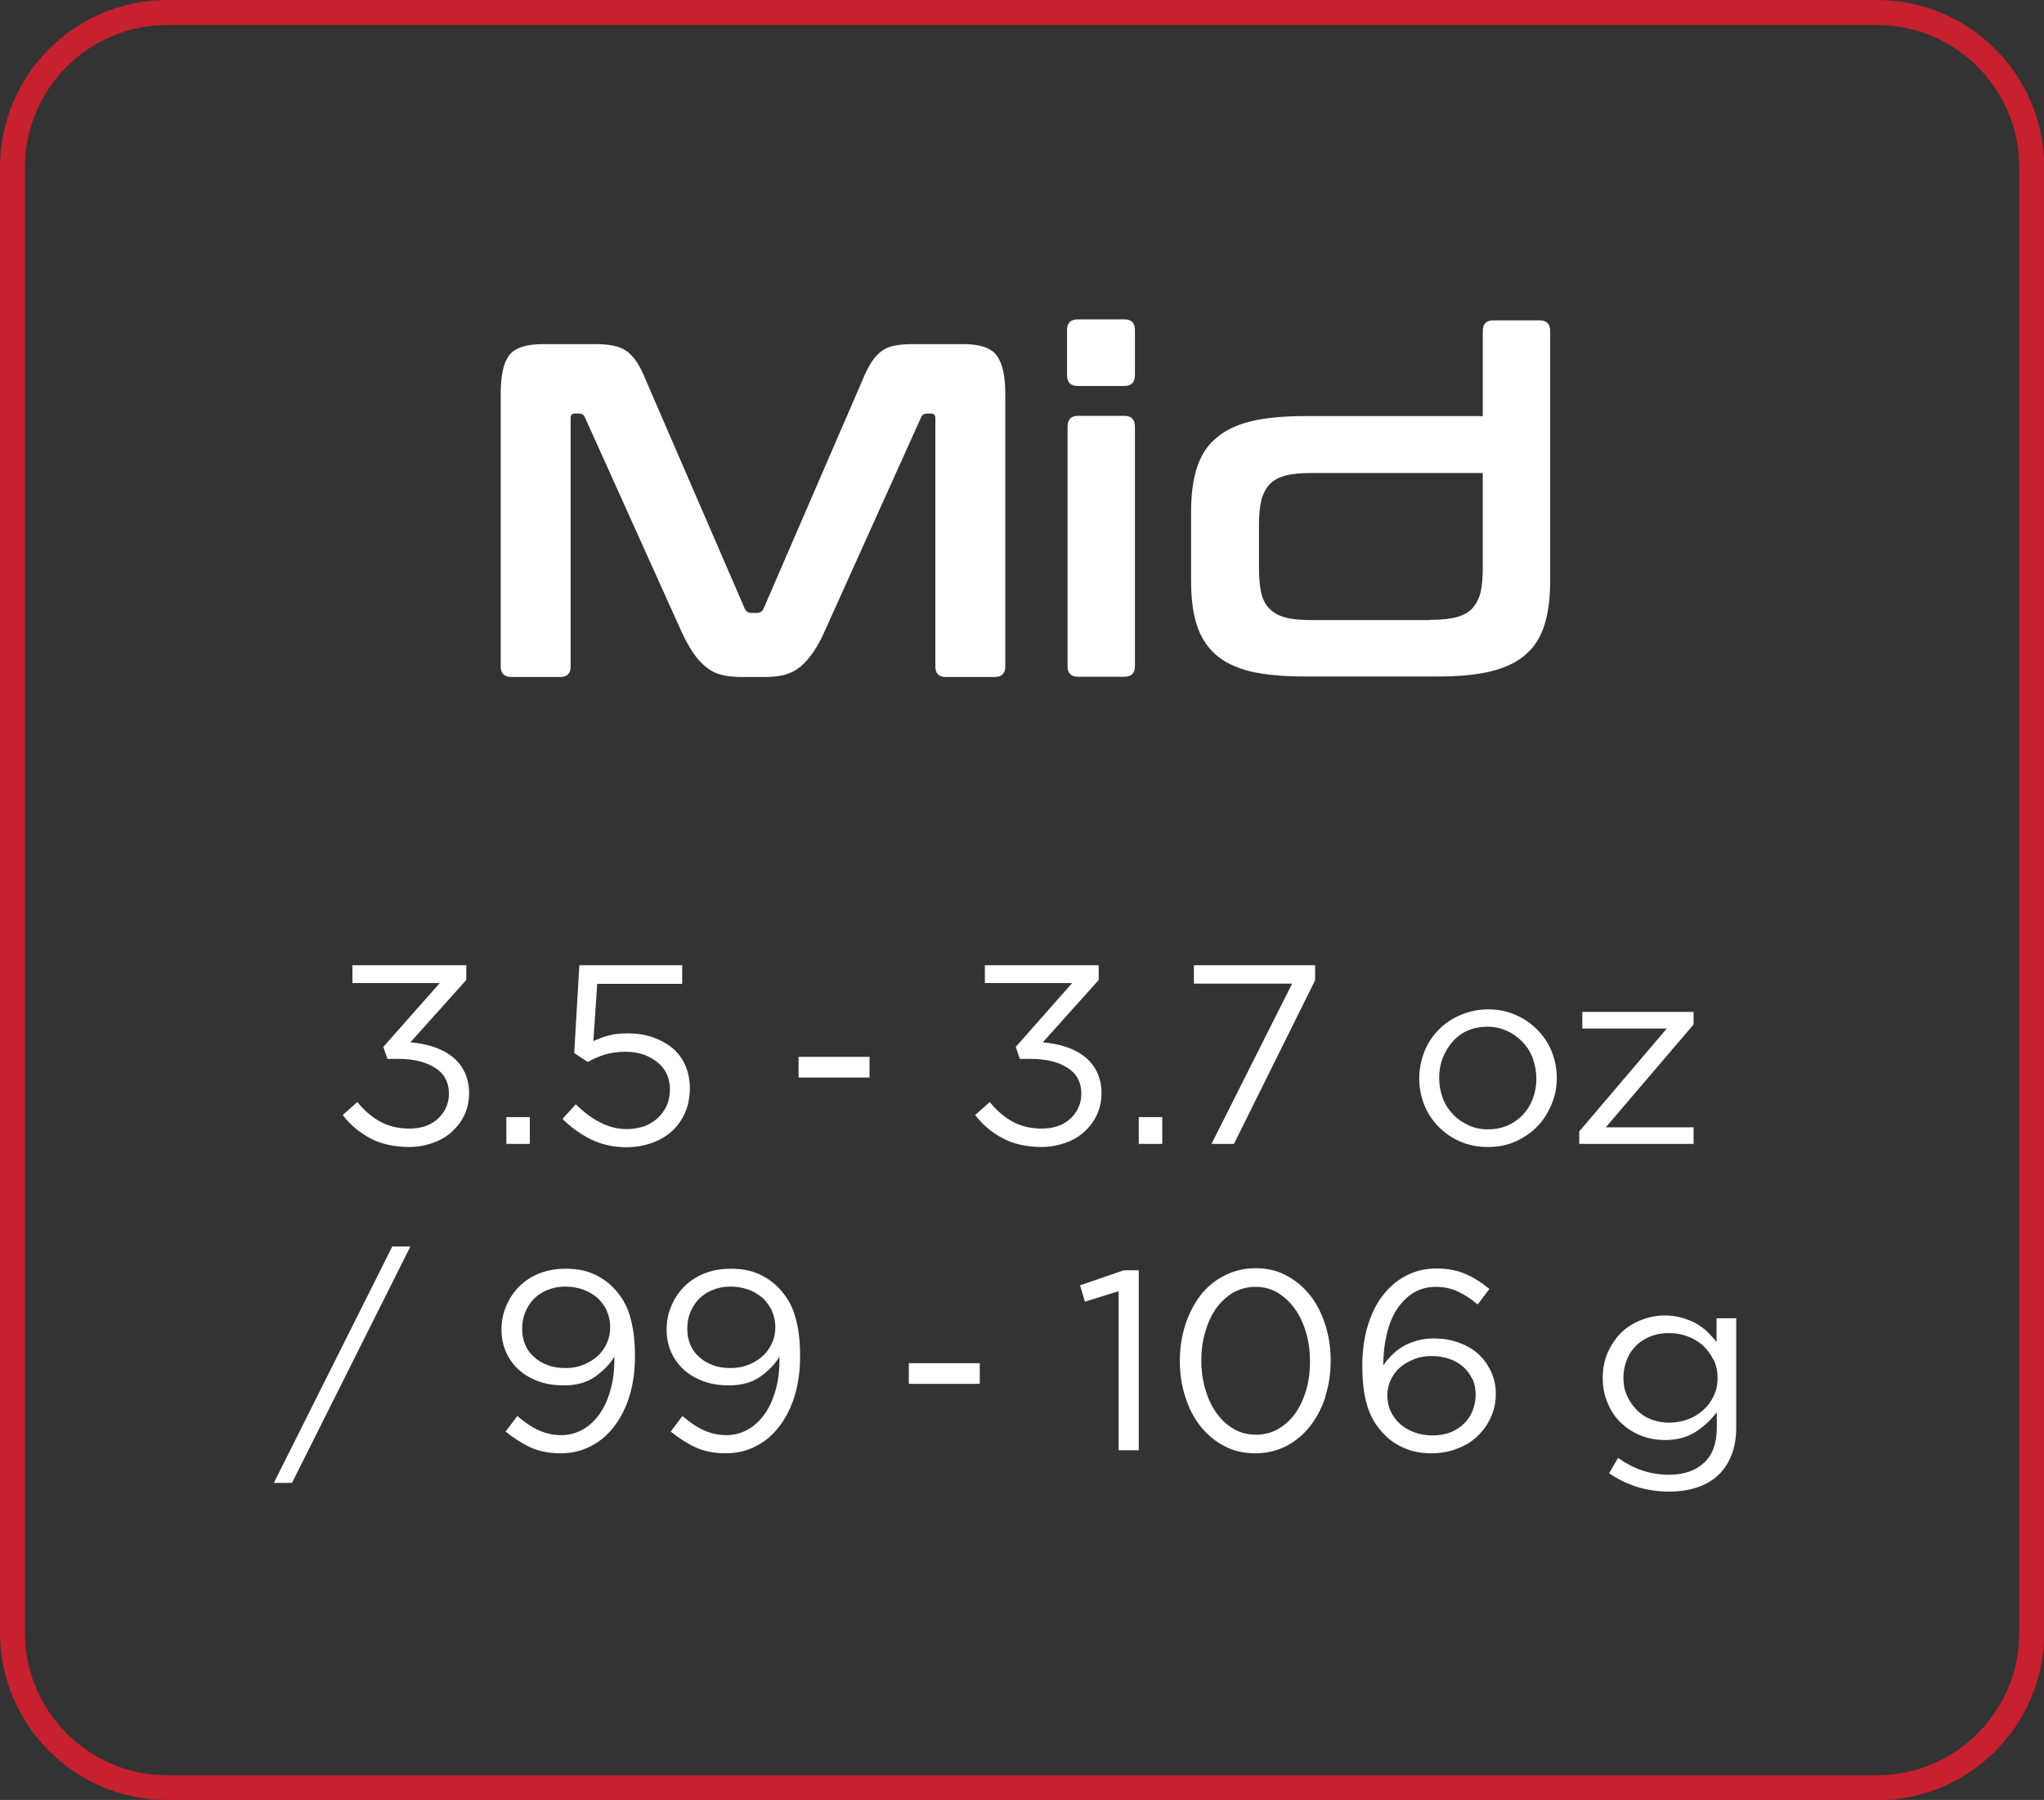
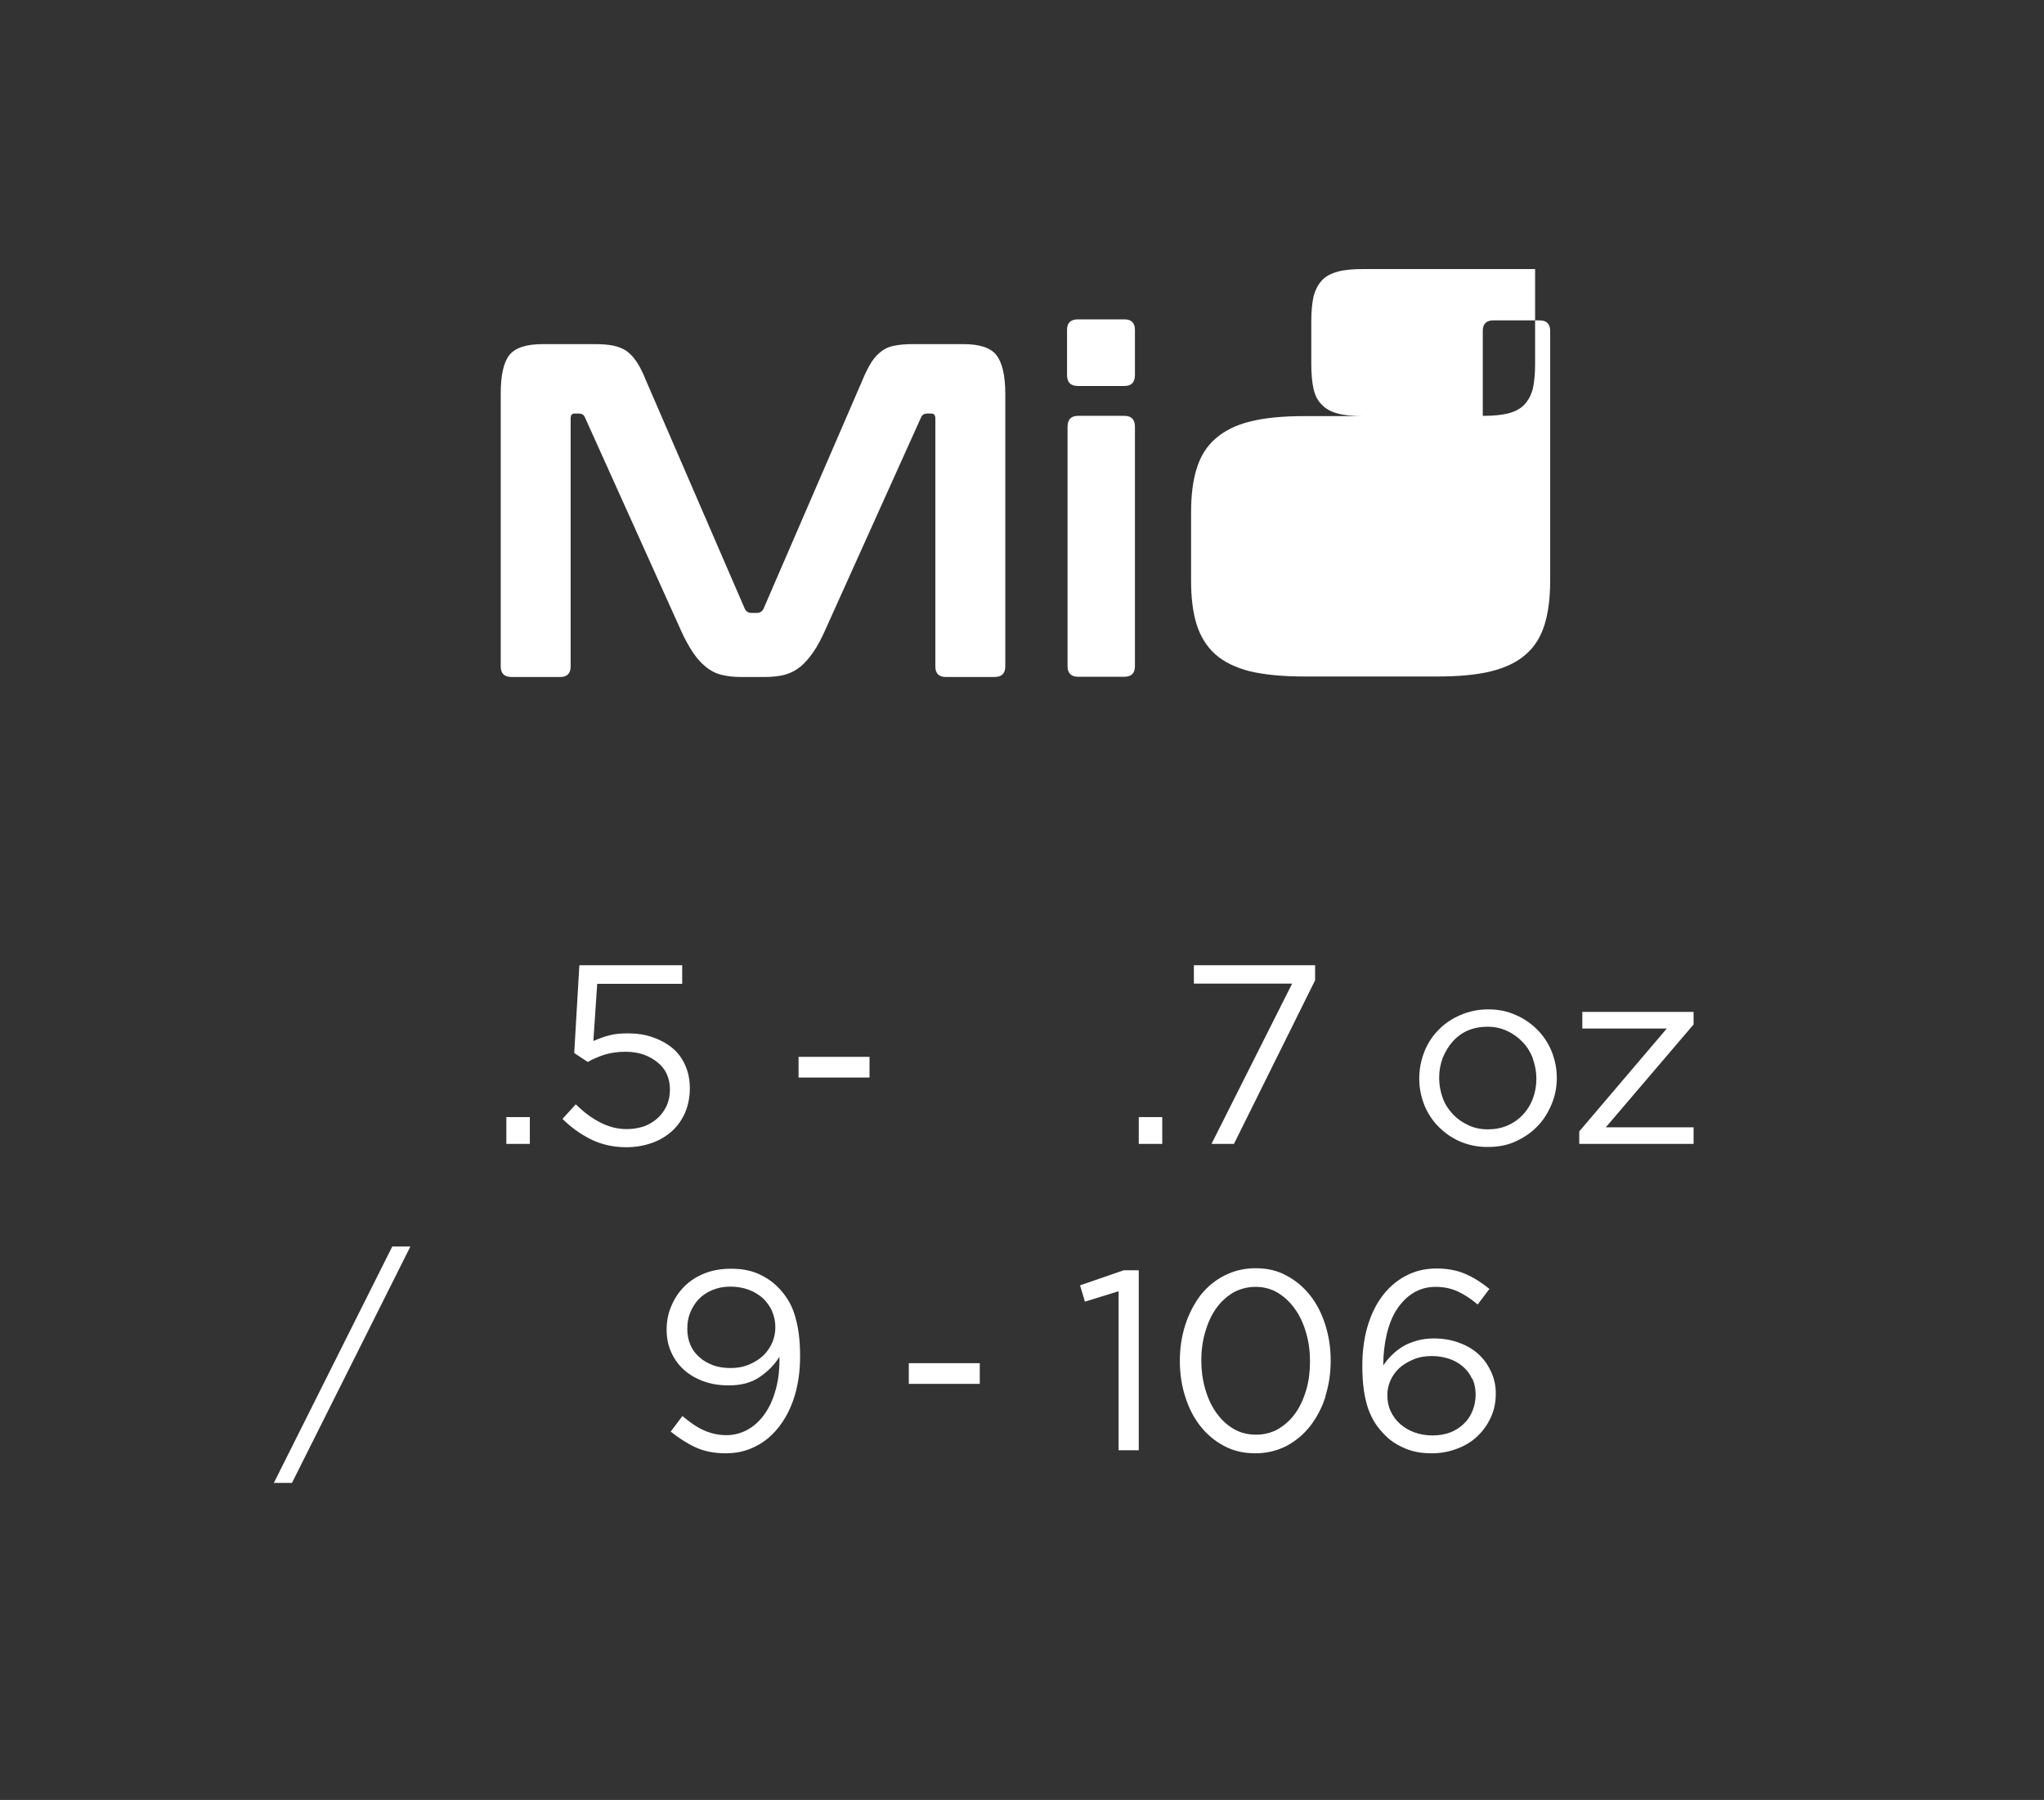
<svg xmlns="http://www.w3.org/2000/svg" id="Layer_2" data-name="Layer 2" viewBox="0 0 80.09 70.51">
  <rect x="0" y="0" width="80.09" height="70.51" fill="#333333" stroke="none" />
  <defs>
    <style>
      .cls-1, .cls-2 {
        stroke-width: 0px;
        fill: #fff;
      }

      .cls-2 {
        fill: #c7202f;
      }
    </style>
  </defs>
  <g id="Layer_1-2" data-name="Layer 1">
    <g>
      <path class="cls-1" d="m23.32,13.48c.27,0,.51.02.71.06s.37.11.52.21c.15.11.28.25.4.43.12.18.24.42.36.72l3.87,8.94c.05.11.14.17.26.17h.22c.12,0,.21-.06.26-.17l3.87-8.94c.12-.3.25-.54.36-.72.12-.18.25-.32.4-.43s.32-.18.51-.21c.19-.04.43-.06.7-.06h1.99c.65,0,1.08.15,1.3.44.22.29.34.79.34,1.5v10.69c0,.27-.14.41-.43.41h-1.9c-.27,0-.41-.14-.41-.41v-9.72c0-.12-.05-.19-.15-.19h-.17c-.12,0-.2.05-.24.15l-3.76,8.34c-.15.34-.3.62-.46.85-.16.23-.32.42-.5.57-.18.15-.38.25-.61.32-.23.06-.5.09-.81.09h-.89c-.31,0-.58-.03-.81-.09-.23-.06-.43-.17-.61-.32-.18-.15-.35-.34-.5-.57-.15-.23-.31-.51-.46-.85l-3.76-8.34c-.04-.1-.12-.15-.24-.15h-.17c-.1,0-.15.06-.15.19v9.72c0,.27-.14.41-.41.41h-1.9c-.29,0-.43-.14-.43-.41v-10.69c0-.71.11-1.21.33-1.5.22-.29.66-.44,1.32-.44h2.03Z" />
      <path class="cls-1" d="m44.06,12.51c.27,0,.41.14.41.41v1.77c0,.29-.14.43-.41.43h-1.82c-.29,0-.43-.14-.43-.43v-1.77c0-.27.14-.41.43-.41h1.82Zm0,3.78c.27,0,.41.14.41.43v9.38c0,.27-.14.41-.41.41h-1.82c-.27,0-.41-.14-.41-.41v-9.38c0-.29.14-.43.41-.43h1.82Z" />
-       <path class="cls-1" d="m58.1,16.29v-3.33c0-.27.14-.41.41-.41h1.82c.27,0,.41.14.41.41v9.79c0,.67-.07,1.24-.22,1.72-.15.48-.39.87-.74,1.17-.34.3-.8.52-1.37.66-.57.14-1.27.2-2.1.2h-5.21c-.84,0-1.55-.07-2.11-.2-.56-.14-1.02-.36-1.36-.66-.34-.3-.59-.7-.74-1.17-.15-.48-.22-1.05-.22-1.72v-2.68c0-.67.07-1.24.22-1.72.15-.48.39-.87.74-1.17.34-.3.79-.53,1.36-.67.56-.14,1.27-.21,2.11-.21h7Zm-2.05,7.99c.41,0,.74-.03,1.01-.1.26-.07.47-.18.62-.34s.26-.36.33-.62c.06-.26.09-.59.09-.99v-3.7h-6.74c-.4,0-.73.03-.99.1-.26.07-.47.18-.62.34s-.26.37-.33.63c-.06.27-.09.59-.09.98v1.66c0,.4.03.73.09.99.06.26.17.47.33.62.15.16.36.27.62.34.26.07.59.1.99.1h4.69Z" />
+       <path class="cls-1" d="m58.1,16.29v-3.33c0-.27.14-.41.41-.41h1.82c.27,0,.41.14.41.41v9.79c0,.67-.07,1.24-.22,1.72-.15.48-.39.87-.74,1.17-.34.3-.8.52-1.37.66-.57.14-1.27.2-2.1.2h-5.21c-.84,0-1.55-.07-2.11-.2-.56-.14-1.02-.36-1.36-.66-.34-.3-.59-.7-.74-1.17-.15-.48-.22-1.05-.22-1.72v-2.68c0-.67.07-1.24.22-1.72.15-.48.39-.87.74-1.17.34-.3.79-.53,1.36-.67.56-.14,1.27-.21,2.11-.21h7Zc.41,0,.74-.03,1.01-.1.26-.07.47-.18.62-.34s.26-.36.33-.62c.06-.26.09-.59.09-.99v-3.7h-6.74c-.4,0-.73.03-.99.1-.26.07-.47.18-.62.34s-.26.37-.33.63c-.06.27-.09.59-.09.98v1.66c0,.4.03.73.09.99.06.26.17.47.33.62.15.16.36.27.62.34.26.07.59.1.99.1h4.69Z" />
    </g>
-     <path class="cls-2" d="m73.54,70.51H6.55c-3.61,0-6.55-2.94-6.55-6.55V6.55C0,2.94,2.94,0,6.55,0h67c3.61,0,6.55,2.94,6.55,6.55v57.42c0,3.61-2.94,6.55-6.55,6.55ZM6.55.98C3.48.98.98,3.48.98,6.55v57.42c0,3.07,2.5,5.57,5.57,5.57h67c3.07,0,5.57-2.5,5.57-5.57V6.55c0-3.07-2.5-5.57-5.57-5.57H6.55Z" />
    <g>
-       <path class="cls-1" d="m13.81,38.51v-.7h4.46v.58l-2.19,2.44c.31.03.6.08.88.17.28.09.52.21.73.37.21.16.38.36.5.6s.19.52.19.84-.06.6-.18.86c-.12.26-.29.48-.5.67-.21.19-.45.33-.74.43-.28.1-.59.16-.92.16-.59,0-1.1-.11-1.53-.34s-.79-.53-1.08-.91l.57-.51c.27.33.57.59.9.77s.71.27,1.15.27c.21,0,.41-.03.6-.09s.35-.16.49-.28.25-.27.33-.44c.08-.17.12-.36.12-.56,0-.44-.18-.78-.54-1.01-.36-.23-.84-.35-1.42-.35h-.45l-.16-.47,2.21-2.5h-3.42Z" />
      <path class="cls-1" d="m19.84,44.81v-1.05h.92v1.05h-.92Z" />
      <path class="cls-1" d="m22.71,37.81h4.02v.73h-3.33l-.15,2.24c.21-.09.41-.17.62-.22.21-.06.46-.08.75-.08.34,0,.66.05.95.15.29.1.55.24.77.42.22.18.39.41.51.68.12.27.18.57.18.9s-.06.66-.18.94c-.12.28-.29.53-.51.73-.22.2-.48.36-.79.47s-.64.17-1.01.17c-.5,0-.96-.1-1.39-.31-.42-.21-.79-.48-1.11-.8l.52-.57c.31.3.62.54.96.71.33.17.67.26,1.04.26.25,0,.47-.04.68-.11.21-.08.39-.19.54-.33s.26-.3.35-.49c.08-.19.12-.4.12-.62s-.04-.42-.12-.6c-.08-.18-.2-.33-.36-.46s-.34-.23-.55-.31c-.21-.07-.45-.11-.71-.11-.3,0-.57.04-.81.11-.24.08-.46.17-.67.29l-.53-.35.2-3.41Z" />
      <path class="cls-1" d="m31.29,42.21v-.81h2.78v.81h-2.78Z" />
-       <path class="cls-1" d="m38.59,38.51v-.7h4.46v.58l-2.19,2.44c.31.03.6.08.88.17.28.09.52.21.73.37.21.16.38.36.5.6s.19.52.19.84-.06.6-.18.86c-.12.26-.29.48-.5.67-.21.19-.45.33-.74.43-.28.1-.59.16-.92.16-.59,0-1.1-.11-1.53-.34s-.79-.53-1.08-.91l.57-.51c.27.33.57.59.9.77s.71.27,1.15.27c.21,0,.41-.03.6-.09s.35-.16.49-.28.25-.27.33-.44c.08-.17.12-.36.12-.56,0-.44-.18-.78-.54-1.01-.36-.23-.84-.35-1.42-.35h-.45l-.16-.47,2.21-2.5h-3.42Z" />
      <path class="cls-1" d="m44.62,44.81v-1.05h.92v1.05h-.92Z" />
      <path class="cls-1" d="m46.78,37.81h4.75v.59l-3.18,6.41h-.88l3.16-6.28h-3.85v-.72Z" />
      <path class="cls-1" d="m60.79,43.27c-.14.33-.32.62-.56.86-.24.25-.53.44-.86.59s-.69.21-1.08.21-.74-.07-1.07-.21c-.33-.14-.61-.34-.85-.58-.24-.24-.43-.53-.56-.85-.13-.33-.2-.67-.2-1.04s.07-.72.2-1.05c.13-.33.32-.62.56-.86.24-.25.53-.44.86-.58.33-.14.69-.22,1.08-.22s.75.07,1.08.22c.33.14.61.34.85.58.24.24.43.53.56.85.13.33.2.67.2,1.04s-.07.71-.21,1.04Zm-.73-1.82c-.1-.25-.23-.46-.41-.64-.17-.18-.38-.33-.61-.43-.23-.11-.49-.16-.76-.16s-.54.05-.77.15-.43.25-.59.43c-.16.18-.29.4-.39.64-.09.24-.14.5-.14.78s.05.54.14.79.23.46.4.64.37.32.61.43c.23.11.49.16.76.16s.54-.05.77-.15.43-.24.6-.42c.17-.18.3-.39.39-.63.09-.24.14-.5.14-.78s-.05-.54-.14-.79Z" />
      <path class="cls-1" d="m62,40.29v-.65h4.36v.49l-3.44,4.03h3.44v.65h-4.48v-.49l3.43-4.03h-3.31Z" />
      <path class="cls-1" d="m16.08,48.83l-4.64,9.26h-.71l4.64-9.26h.71Z" />
-       <path class="cls-1" d="m24.67,54.67c-.14.46-.34.86-.6,1.2s-.56.6-.92.78c-.36.19-.75.28-1.18.28-.46,0-.86-.08-1.2-.24s-.66-.37-.96-.61l.46-.61c.29.25.57.44.84.56.27.12.57.19.88.19s.6-.08.86-.23c.26-.15.48-.36.67-.64s.32-.59.42-.97c.1-.38.14-.79.13-1.23-.19.31-.45.57-.77.79-.32.22-.72.33-1.21.33-.36,0-.69-.05-.99-.16-.3-.11-.56-.26-.77-.45-.21-.19-.38-.42-.5-.69-.12-.27-.18-.56-.18-.88s.06-.65.19-.94c.12-.29.29-.54.51-.76.22-.22.49-.39.79-.51.31-.12.65-.18,1.03-.18.4,0,.75.06,1.05.19.3.13.56.3.79.53.14.14.26.29.37.46.11.17.2.36.27.57.07.22.13.46.17.74.04.28.06.59.06.94,0,.56-.07,1.07-.21,1.54Zm-.88-3.3c-.09-.19-.21-.36-.36-.51-.16-.14-.35-.26-.57-.34-.22-.08-.46-.12-.72-.12s-.5.05-.71.14c-.21.09-.39.21-.53.36-.14.15-.25.33-.33.53-.08.2-.11.41-.11.63s.04.43.12.62c.08.19.2.35.35.48.15.14.33.24.54.32.21.08.45.11.7.11.27,0,.51-.05.72-.14s.4-.21.55-.35c.15-.15.27-.32.35-.51s.12-.39.12-.59c0-.23-.04-.44-.13-.63Z" />
      <path class="cls-1" d="m31.14,54.67c-.14.46-.34.86-.6,1.2s-.56.6-.92.78c-.36.19-.75.28-1.18.28-.46,0-.86-.08-1.2-.24s-.66-.37-.96-.61l.46-.61c.29.25.57.44.84.56.27.12.57.19.88.19s.6-.08.86-.23c.26-.15.48-.36.67-.64s.32-.59.42-.97c.1-.38.14-.79.13-1.23-.19.31-.45.57-.77.79-.32.22-.72.33-1.21.33-.36,0-.69-.05-.99-.16-.3-.11-.56-.26-.77-.45-.21-.19-.38-.42-.5-.69-.12-.27-.18-.56-.18-.88s.06-.65.19-.94c.12-.29.29-.54.51-.76.22-.22.49-.39.79-.51.31-.12.65-.18,1.03-.18.4,0,.75.06,1.05.19.3.13.56.3.79.53.14.14.26.29.37.46.11.17.2.36.27.57.07.22.13.46.17.74.04.28.06.59.06.94,0,.56-.07,1.07-.21,1.54Zm-.88-3.3c-.09-.19-.21-.36-.36-.51-.16-.14-.35-.26-.57-.34-.22-.08-.46-.12-.72-.12s-.5.05-.71.14c-.21.09-.39.21-.53.36-.14.15-.25.33-.33.53-.08.2-.11.41-.11.63s.04.43.12.62c.08.19.2.35.35.48.15.14.33.24.54.32.21.08.45.11.7.11.27,0,.51-.05.72-.14s.4-.21.55-.35c.15-.15.27-.32.35-.51s.12-.39.12-.59c0-.23-.04-.44-.13-.63Z" />
      <path class="cls-1" d="m35.61,54.21v-.81h2.78v.81h-2.78Z" />
      <path class="cls-1" d="m44.03,49.76h.59v7.05h-.79v-6.23l-1.32.41-.19-.64,1.71-.59Z" />
      <path class="cls-1" d="m51.94,54.7c-.14.44-.34.82-.6,1.16-.26.33-.57.59-.93.78-.37.19-.77.29-1.22.29s-.86-.09-1.23-.29c-.36-.19-.67-.45-.93-.78-.26-.33-.45-.71-.59-1.15s-.21-.9-.21-1.4.07-.96.21-1.4c.14-.44.34-.82.59-1.16.26-.33.57-.59.94-.78.37-.19.78-.29,1.23-.29s.85.09,1.21.29c.36.19.67.45.93.78.26.33.45.71.59,1.15.14.44.21.9.21,1.4s-.07.96-.21,1.4Zm-.76-2.48c-.1-.35-.24-.66-.43-.93-.19-.27-.41-.48-.67-.64-.26-.16-.56-.24-.88-.24s-.62.08-.89.23c-.26.16-.49.37-.67.63-.18.26-.32.57-.42.92-.1.35-.15.72-.15,1.1s.05.76.15,1.11c.1.35.24.66.43.93.19.27.41.48.68.64.27.16.56.23.89.23s.62-.08.88-.23c.26-.16.49-.37.67-.63.18-.26.32-.57.42-.92.1-.35.14-.72.14-1.1s-.05-.76-.15-1.1Z" />
      <path class="cls-1" d="m57.9,51.1c-.26-.22-.52-.39-.78-.51-.26-.12-.55-.18-.87-.18s-.61.08-.86.23c-.25.15-.47.37-.65.64-.18.27-.31.6-.4.97-.09.38-.14.79-.14,1.24.09-.14.2-.27.33-.4s.27-.24.43-.34c.16-.1.35-.17.55-.23.2-.06.43-.09.68-.09.33,0,.64.05.93.15.29.1.55.24.77.43.22.19.39.42.52.69.13.27.2.56.2.89s-.06.65-.2.94c-.13.29-.31.53-.53.74-.22.21-.49.37-.79.48-.31.12-.64.18-.99.18-.39,0-.74-.06-1.04-.19-.31-.13-.58-.3-.79-.52-.14-.14-.27-.29-.38-.46-.11-.17-.2-.36-.28-.57-.07-.21-.13-.46-.17-.73-.04-.28-.06-.59-.06-.96,0-.53.06-1.03.19-1.49.13-.46.32-.87.57-1.21.25-.34.55-.61.92-.81s.77-.3,1.23-.3c.42,0,.79.07,1.12.21.33.14.64.34.95.59l-.46.61Zm-.22,2.91c-.08-.18-.2-.34-.35-.47-.15-.13-.33-.24-.54-.31s-.44-.11-.69-.11-.5.04-.71.13c-.22.09-.4.2-.56.34-.15.14-.27.31-.35.49-.08.18-.12.38-.12.57,0,.23.04.44.13.63.09.19.21.36.37.5.16.14.34.25.56.33.22.08.46.12.71.12s.49-.04.7-.12c.21-.08.38-.2.53-.34.15-.14.26-.31.34-.51.08-.2.12-.41.12-.63s-.04-.42-.12-.61Z" />
-       <path class="cls-1" d="m67.84,57.01c-.12.31-.3.58-.53.79-.23.21-.51.37-.83.47-.32.11-.69.16-1.08.16-.43,0-.85-.06-1.24-.18-.39-.12-.76-.3-1.11-.54l.35-.6c.3.21.61.38.94.49.33.11.68.17,1.05.17.57,0,1.03-.15,1.37-.46.34-.31.51-.77.51-1.38v-.61c-.23.3-.5.56-.83.77-.33.21-.73.32-1.2.32-.31,0-.62-.05-.91-.16-.29-.11-.55-.27-.78-.48-.23-.21-.41-.46-.54-.77-.14-.3-.21-.64-.21-1.02s.07-.72.21-1.03c.14-.3.32-.56.54-.77s.49-.37.78-.48c.29-.11.59-.17.9-.17.24,0,.46.03.67.09.2.06.39.13.55.22.16.09.31.2.45.33.13.13.25.26.36.4v-.93h.77v4.27c0,.42-.06.79-.19,1.1Zm-.71-3.76c-.11-.22-.25-.4-.42-.56-.18-.15-.38-.27-.61-.35-.23-.08-.46-.12-.71-.12s-.48.04-.69.12c-.22.08-.41.2-.57.35-.16.15-.29.34-.38.56-.09.22-.14.46-.14.72s.05.51.15.72c.1.22.23.4.39.56s.35.28.57.36.45.12.68.12.48-.04.71-.12.43-.2.61-.36c.18-.15.32-.34.42-.55.11-.22.16-.46.16-.72s-.05-.51-.16-.72Z" />
    </g>
  </g>
</svg>